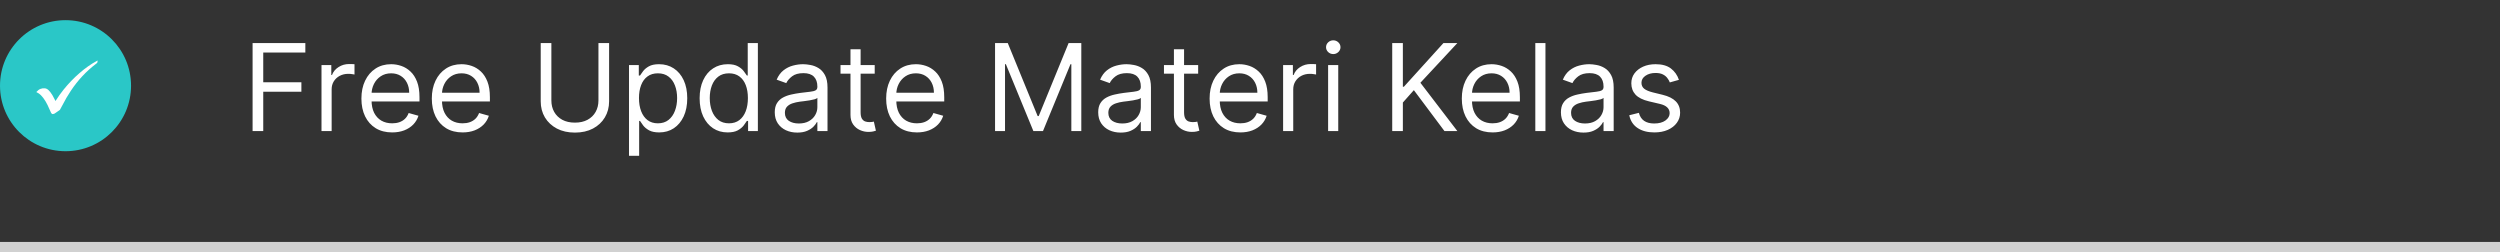
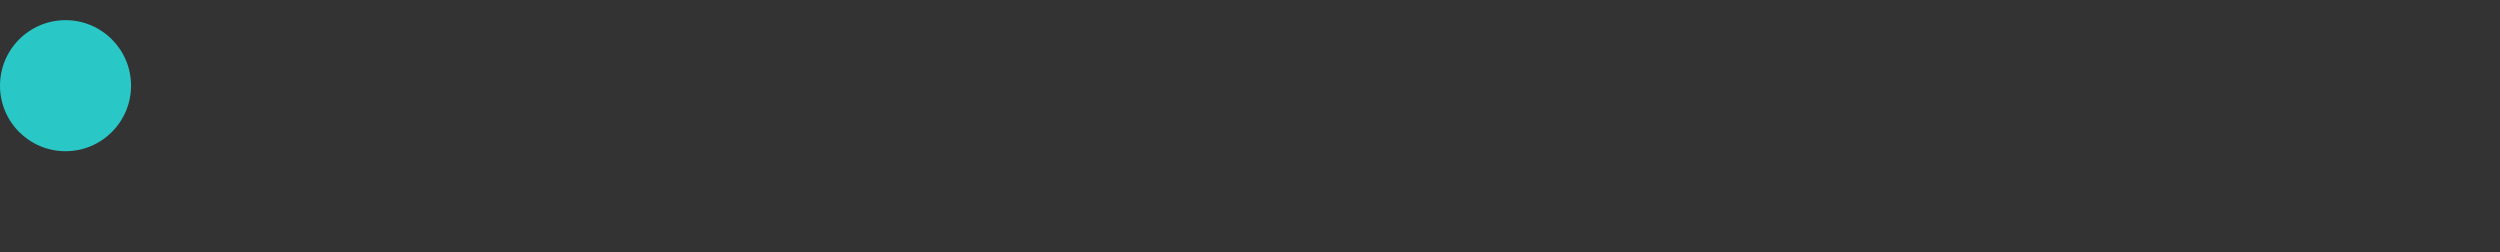
<svg xmlns="http://www.w3.org/2000/svg" width="248" height="25" viewBox="0 0 248 25" fill="none">
  <rect x="0" y="0" width="248" height="25" fill="#333333" stroke="none" />
-   <line y1="24.5" x2="248" y2="24.5" stroke="#D1D1D1" />
-   <path d="M25.057 13V4.273H30.29V5.21H26.114V8.159H29.898V9.097H26.114V13H25.057ZM31.893 13V6.455H32.865V7.443H32.933C33.052 7.119 33.268 6.857 33.581 6.655C33.893 6.453 34.245 6.352 34.637 6.352C34.711 6.352 34.804 6.354 34.914 6.357C35.025 6.359 35.109 6.364 35.166 6.369V7.392C35.132 7.384 35.054 7.371 34.931 7.354C34.812 7.334 34.686 7.324 34.552 7.324C34.234 7.324 33.95 7.391 33.7 7.524C33.453 7.655 33.257 7.837 33.112 8.07C32.97 8.3 32.899 8.562 32.899 8.858V13H31.893ZM38.903 13.136C38.272 13.136 37.728 12.997 37.271 12.719C36.816 12.438 36.466 12.046 36.218 11.543C35.974 11.037 35.852 10.449 35.852 9.778C35.852 9.108 35.974 8.517 36.218 8.006C36.466 7.491 36.809 7.091 37.25 6.804C37.693 6.514 38.21 6.369 38.801 6.369C39.142 6.369 39.478 6.426 39.811 6.54C40.143 6.653 40.446 6.838 40.718 7.094C40.991 7.347 41.209 7.682 41.37 8.099C41.532 8.517 41.613 9.031 41.613 9.642V10.068H36.568V9.199H40.591C40.591 8.83 40.517 8.5 40.369 8.21C40.224 7.92 40.017 7.692 39.747 7.524C39.48 7.357 39.164 7.273 38.801 7.273C38.4 7.273 38.054 7.372 37.761 7.571C37.471 7.767 37.248 8.023 37.092 8.338C36.936 8.653 36.858 8.991 36.858 9.352V9.932C36.858 10.426 36.943 10.845 37.113 11.189C37.287 11.53 37.527 11.79 37.834 11.969C38.14 12.145 38.497 12.233 38.903 12.233C39.167 12.233 39.406 12.196 39.619 12.122C39.835 12.046 40.021 11.932 40.177 11.781C40.334 11.628 40.454 11.438 40.539 11.21L41.511 11.483C41.409 11.812 41.237 12.102 40.995 12.352C40.754 12.599 40.456 12.793 40.1 12.932C39.745 13.068 39.346 13.136 38.903 13.136ZM45.887 13.136C45.257 13.136 44.713 12.997 44.255 12.719C43.801 12.438 43.45 12.046 43.203 11.543C42.959 11.037 42.836 10.449 42.836 9.778C42.836 9.108 42.959 8.517 43.203 8.006C43.45 7.491 43.794 7.091 44.234 6.804C44.677 6.514 45.194 6.369 45.785 6.369C46.126 6.369 46.463 6.426 46.795 6.54C47.127 6.653 47.43 6.838 47.703 7.094C47.975 7.347 48.193 7.682 48.355 8.099C48.517 8.517 48.598 9.031 48.598 9.642V10.068H43.552V9.199H47.575C47.575 8.83 47.501 8.5 47.353 8.21C47.209 7.92 47.001 7.692 46.731 7.524C46.464 7.357 46.149 7.273 45.785 7.273C45.385 7.273 45.038 7.372 44.745 7.571C44.456 7.767 44.233 8.023 44.076 8.338C43.92 8.653 43.842 8.991 43.842 9.352V9.932C43.842 10.426 43.927 10.845 44.098 11.189C44.271 11.53 44.511 11.79 44.818 11.969C45.125 12.145 45.481 12.233 45.887 12.233C46.152 12.233 46.39 12.196 46.603 12.122C46.819 12.046 47.005 11.932 47.162 11.781C47.318 11.628 47.439 11.438 47.524 11.21L48.495 11.483C48.393 11.812 48.221 12.102 47.98 12.352C47.738 12.599 47.44 12.793 47.085 12.932C46.73 13.068 46.331 13.136 45.887 13.136ZM59.366 4.273H60.423V10.051C60.423 10.648 60.282 11.18 60.001 11.649C59.723 12.115 59.329 12.483 58.821 12.753C58.312 13.02 57.716 13.153 57.031 13.153C56.346 13.153 55.75 13.02 55.241 12.753C54.733 12.483 54.338 12.115 54.056 11.649C53.778 11.18 53.639 10.648 53.639 10.051V4.273H54.696V9.966C54.696 10.392 54.789 10.771 54.977 11.104C55.164 11.433 55.431 11.693 55.778 11.883C56.127 12.071 56.545 12.165 57.031 12.165C57.517 12.165 57.934 12.071 58.284 11.883C58.633 11.693 58.9 11.433 59.085 11.104C59.272 10.771 59.366 10.392 59.366 9.966V4.273ZM62.397 15.454V6.455H63.369V7.494H63.488C63.562 7.381 63.664 7.236 63.795 7.06C63.928 6.881 64.119 6.722 64.366 6.582C64.616 6.44 64.954 6.369 65.38 6.369C65.931 6.369 66.417 6.507 66.837 6.783C67.258 7.058 67.586 7.449 67.822 7.955C68.058 8.46 68.175 9.057 68.175 9.744C68.175 10.438 68.058 11.038 67.822 11.547C67.586 12.053 67.259 12.445 66.842 12.723C66.424 12.999 65.942 13.136 65.397 13.136C64.977 13.136 64.64 13.067 64.387 12.928C64.134 12.786 63.94 12.625 63.803 12.446C63.667 12.264 63.562 12.114 63.488 11.994H63.403V15.454H62.397ZM63.386 9.727C63.386 10.222 63.458 10.658 63.603 11.036C63.748 11.411 63.959 11.704 64.238 11.918C64.516 12.128 64.857 12.233 65.261 12.233C65.681 12.233 66.032 12.122 66.313 11.901C66.597 11.676 66.81 11.375 66.952 10.997C67.097 10.617 67.17 10.193 67.17 9.727C67.17 9.267 67.099 8.852 66.957 8.483C66.817 8.111 66.606 7.817 66.322 7.601C66.04 7.382 65.687 7.273 65.261 7.273C64.852 7.273 64.508 7.376 64.229 7.584C63.951 7.788 63.741 8.075 63.599 8.445C63.457 8.811 63.386 9.239 63.386 9.727ZM72.181 13.136C71.636 13.136 71.154 12.999 70.737 12.723C70.319 12.445 69.992 12.053 69.756 11.547C69.521 11.038 69.403 10.438 69.403 9.744C69.403 9.057 69.521 8.46 69.756 7.955C69.992 7.449 70.32 7.058 70.741 6.783C71.161 6.507 71.647 6.369 72.198 6.369C72.624 6.369 72.961 6.44 73.208 6.582C73.458 6.722 73.648 6.881 73.779 7.06C73.913 7.236 74.016 7.381 74.09 7.494H74.175V4.273H75.181V13H74.21V11.994H74.09C74.016 12.114 73.911 12.264 73.775 12.446C73.638 12.625 73.444 12.786 73.191 12.928C72.938 13.067 72.602 13.136 72.181 13.136ZM72.317 12.233C72.721 12.233 73.062 12.128 73.34 11.918C73.619 11.704 73.83 11.411 73.975 11.036C74.12 10.658 74.192 10.222 74.192 9.727C74.192 9.239 74.121 8.811 73.979 8.445C73.837 8.075 73.627 7.788 73.349 7.584C73.07 7.376 72.727 7.273 72.317 7.273C71.891 7.273 71.536 7.382 71.252 7.601C70.971 7.817 70.759 8.111 70.617 8.483C70.478 8.852 70.408 9.267 70.408 9.727C70.408 10.193 70.479 10.617 70.621 10.997C70.766 11.375 70.979 11.676 71.261 11.901C71.545 12.122 71.897 12.233 72.317 12.233ZM79.089 13.153C78.674 13.153 78.298 13.075 77.96 12.919C77.621 12.76 77.353 12.531 77.154 12.233C76.955 11.932 76.856 11.568 76.856 11.142C76.856 10.767 76.93 10.463 77.077 10.23C77.225 9.994 77.423 9.81 77.67 9.676C77.917 9.543 78.19 9.443 78.488 9.378C78.789 9.31 79.092 9.256 79.396 9.216C79.793 9.165 80.116 9.126 80.363 9.101C80.613 9.072 80.795 9.026 80.908 8.96C81.025 8.895 81.083 8.781 81.083 8.619V8.585C81.083 8.165 80.968 7.838 80.738 7.605C80.511 7.372 80.165 7.256 79.702 7.256C79.222 7.256 78.846 7.361 78.573 7.571C78.3 7.781 78.109 8.006 77.998 8.244L77.043 7.903C77.214 7.506 77.441 7.196 77.725 6.974C78.012 6.75 78.325 6.594 78.663 6.506C79.004 6.415 79.339 6.369 79.668 6.369C79.879 6.369 80.12 6.395 80.393 6.446C80.668 6.494 80.934 6.595 81.19 6.749C81.448 6.902 81.663 7.134 81.833 7.443C82.004 7.753 82.089 8.168 82.089 8.688V13H81.083V12.114H81.032C80.964 12.256 80.85 12.408 80.691 12.57C80.532 12.732 80.32 12.869 80.056 12.983C79.792 13.097 79.469 13.153 79.089 13.153ZM79.242 12.25C79.64 12.25 79.975 12.172 80.248 12.016C80.523 11.859 80.731 11.658 80.87 11.411C81.012 11.163 81.083 10.903 81.083 10.631V9.71C81.04 9.761 80.947 9.808 80.802 9.851C80.66 9.891 80.495 9.926 80.308 9.957C80.123 9.986 79.942 10.011 79.766 10.034C79.593 10.054 79.452 10.071 79.344 10.085C79.083 10.119 78.839 10.175 78.612 10.251C78.387 10.325 78.205 10.438 78.066 10.588C77.93 10.736 77.862 10.938 77.862 11.193C77.862 11.543 77.991 11.807 78.249 11.986C78.511 12.162 78.842 12.25 79.242 12.25ZM86.771 6.455V7.307H83.379V6.455H86.771ZM84.368 4.886H85.373V11.125C85.373 11.409 85.414 11.622 85.497 11.764C85.582 11.903 85.69 11.997 85.821 12.046C85.954 12.091 86.095 12.114 86.243 12.114C86.353 12.114 86.444 12.108 86.515 12.097C86.586 12.082 86.643 12.071 86.686 12.062L86.89 12.966C86.822 12.992 86.727 13.017 86.605 13.043C86.483 13.071 86.328 13.085 86.14 13.085C85.856 13.085 85.578 13.024 85.305 12.902C85.035 12.78 84.811 12.594 84.632 12.344C84.456 12.094 84.368 11.778 84.368 11.398V4.886ZM90.958 13.136C90.327 13.136 89.783 12.997 89.326 12.719C88.871 12.438 88.52 12.046 88.273 11.543C88.029 11.037 87.907 10.449 87.907 9.778C87.907 9.108 88.029 8.517 88.273 8.006C88.52 7.491 88.864 7.091 89.304 6.804C89.748 6.514 90.265 6.369 90.856 6.369C91.196 6.369 91.533 6.426 91.865 6.54C92.198 6.653 92.5 6.838 92.773 7.094C93.046 7.347 93.263 7.682 93.425 8.099C93.587 8.517 93.668 9.031 93.668 9.642V10.068H88.623V9.199H92.645C92.645 8.83 92.571 8.5 92.424 8.21C92.279 7.92 92.071 7.692 91.802 7.524C91.534 7.357 91.219 7.273 90.856 7.273C90.455 7.273 90.108 7.372 89.816 7.571C89.526 7.767 89.303 8.023 89.147 8.338C88.99 8.653 88.912 8.991 88.912 9.352V9.932C88.912 10.426 88.998 10.845 89.168 11.189C89.341 11.53 89.581 11.79 89.888 11.969C90.195 12.145 90.552 12.233 90.958 12.233C91.222 12.233 91.461 12.196 91.674 12.122C91.89 12.046 92.076 11.932 92.232 11.781C92.388 11.628 92.509 11.438 92.594 11.21L93.566 11.483C93.463 11.812 93.291 12.102 93.05 12.352C92.809 12.599 92.51 12.793 92.155 12.932C91.8 13.068 91.401 13.136 90.958 13.136ZM98.709 4.273H99.971L102.936 11.517H103.039L106.005 4.273H107.266V13H106.277V6.369H106.192L103.465 13H102.51L99.783 6.369H99.698V13H98.709V4.273ZM111.175 13.153C110.76 13.153 110.384 13.075 110.045 12.919C109.707 12.76 109.439 12.531 109.24 12.233C109.041 11.932 108.942 11.568 108.942 11.142C108.942 10.767 109.016 10.463 109.163 10.23C109.311 9.994 109.509 9.81 109.756 9.676C110.003 9.543 110.276 9.443 110.574 9.378C110.875 9.31 111.178 9.256 111.482 9.216C111.879 9.165 112.202 9.126 112.449 9.101C112.699 9.072 112.881 9.026 112.994 8.96C113.111 8.895 113.169 8.781 113.169 8.619V8.585C113.169 8.165 113.054 7.838 112.824 7.605C112.597 7.372 112.251 7.256 111.788 7.256C111.308 7.256 110.932 7.361 110.659 7.571C110.386 7.781 110.195 8.006 110.084 8.244L109.129 7.903C109.3 7.506 109.527 7.196 109.811 6.974C110.098 6.75 110.411 6.594 110.749 6.506C111.089 6.415 111.425 6.369 111.754 6.369C111.964 6.369 112.206 6.395 112.479 6.446C112.754 6.494 113.02 6.595 113.276 6.749C113.534 6.902 113.749 7.134 113.919 7.443C114.089 7.753 114.175 8.168 114.175 8.688V13H113.169V12.114H113.118C113.05 12.256 112.936 12.408 112.777 12.57C112.618 12.732 112.406 12.869 112.142 12.983C111.878 13.097 111.555 13.153 111.175 13.153ZM111.328 12.25C111.726 12.25 112.061 12.172 112.334 12.016C112.609 11.859 112.817 11.658 112.956 11.411C113.098 11.163 113.169 10.903 113.169 10.631V9.71C113.126 9.761 113.033 9.808 112.888 9.851C112.746 9.891 112.581 9.926 112.393 9.957C112.209 9.986 112.028 10.011 111.852 10.034C111.679 10.054 111.538 10.071 111.43 10.085C111.169 10.119 110.925 10.175 110.697 10.251C110.473 10.325 110.291 10.438 110.152 10.588C110.016 10.736 109.947 10.938 109.947 11.193C109.947 11.543 110.077 11.807 110.335 11.986C110.597 12.162 110.928 12.25 111.328 12.25ZM118.857 6.455V7.307H115.465V6.455H118.857ZM116.453 4.886H117.459V11.125C117.459 11.409 117.5 11.622 117.583 11.764C117.668 11.903 117.776 11.997 117.907 12.046C118.04 12.091 118.181 12.114 118.328 12.114C118.439 12.114 118.53 12.108 118.601 12.097C118.672 12.082 118.729 12.071 118.772 12.062L118.976 12.966C118.908 12.992 118.813 13.017 118.691 13.043C118.569 13.071 118.414 13.085 118.226 13.085C117.942 13.085 117.664 13.024 117.391 12.902C117.121 12.78 116.897 12.594 116.718 12.344C116.542 12.094 116.453 11.778 116.453 11.398V4.886ZM123.044 13.136C122.413 13.136 121.869 12.997 121.412 12.719C120.957 12.438 120.606 12.046 120.359 11.543C120.115 11.037 119.993 10.449 119.993 9.778C119.993 9.108 120.115 8.517 120.359 8.006C120.606 7.491 120.95 7.091 121.39 6.804C121.833 6.514 122.35 6.369 122.941 6.369C123.282 6.369 123.619 6.426 123.951 6.54C124.284 6.653 124.586 6.838 124.859 7.094C125.132 7.347 125.349 7.682 125.511 8.099C125.673 8.517 125.754 9.031 125.754 9.642V10.068H120.708V9.199H124.731C124.731 8.83 124.657 8.5 124.51 8.21C124.365 7.92 124.157 7.692 123.887 7.524C123.62 7.357 123.305 7.273 122.941 7.273C122.541 7.273 122.194 7.372 121.902 7.571C121.612 7.767 121.389 8.023 121.233 8.338C121.076 8.653 120.998 8.991 120.998 9.352V9.932C120.998 10.426 121.083 10.845 121.254 11.189C121.427 11.53 121.667 11.79 121.974 11.969C122.281 12.145 122.637 12.233 123.044 12.233C123.308 12.233 123.547 12.196 123.76 12.122C123.975 12.046 124.162 11.932 124.318 11.781C124.474 11.628 124.595 11.438 124.68 11.21L125.652 11.483C125.549 11.812 125.377 12.102 125.136 12.352C124.895 12.599 124.596 12.793 124.241 12.932C123.886 13.068 123.487 13.136 123.044 13.136ZM127.284 13V6.455H128.255V7.443H128.324C128.443 7.119 128.659 6.857 128.971 6.655C129.284 6.453 129.636 6.352 130.028 6.352C130.102 6.352 130.194 6.354 130.305 6.357C130.416 6.359 130.5 6.364 130.556 6.369V7.392C130.522 7.384 130.444 7.371 130.322 7.354C130.203 7.334 130.076 7.324 129.943 7.324C129.625 7.324 129.341 7.391 129.091 7.524C128.843 7.655 128.647 7.837 128.502 8.07C128.36 8.3 128.289 8.562 128.289 8.858V13H127.284ZM131.749 13V6.455H132.754V13H131.749ZM132.26 5.364C132.064 5.364 131.895 5.297 131.753 5.163C131.614 5.03 131.544 4.869 131.544 4.682C131.544 4.494 131.614 4.334 131.753 4.2C131.895 4.067 132.064 4 132.26 4C132.456 4 132.624 4.067 132.763 4.2C132.905 4.334 132.976 4.494 132.976 4.682C132.976 4.869 132.905 5.03 132.763 5.163C132.624 5.297 132.456 5.364 132.26 5.364ZM138.108 13V4.273H139.164V8.602H139.267L143.187 4.273H144.568L140.903 8.21L144.568 13H143.289L140.255 8.943L139.164 10.171V13H138.108ZM148.063 13.136C147.433 13.136 146.888 12.997 146.431 12.719C145.977 12.438 145.626 12.046 145.379 11.543C145.134 11.037 145.012 10.449 145.012 9.778C145.012 9.108 145.134 8.517 145.379 8.006C145.626 7.491 145.969 7.091 146.41 6.804C146.853 6.514 147.37 6.369 147.961 6.369C148.302 6.369 148.638 6.426 148.971 6.54C149.303 6.653 149.606 6.838 149.879 7.094C150.151 7.347 150.369 7.682 150.531 8.099C150.692 8.517 150.773 9.031 150.773 9.642V10.068H145.728V9.199H149.751C149.751 8.83 149.677 8.5 149.529 8.21C149.384 7.92 149.177 7.692 148.907 7.524C148.64 7.357 148.325 7.273 147.961 7.273C147.56 7.273 147.214 7.372 146.921 7.571C146.631 7.767 146.408 8.023 146.252 8.338C146.096 8.653 146.018 8.991 146.018 9.352V9.932C146.018 10.426 146.103 10.845 146.273 11.189C146.447 11.53 146.687 11.79 146.994 11.969C147.3 12.145 147.657 12.233 148.063 12.233C148.327 12.233 148.566 12.196 148.779 12.122C148.995 12.046 149.181 11.932 149.337 11.781C149.494 11.628 149.614 11.438 149.7 11.21L150.671 11.483C150.569 11.812 150.397 12.102 150.156 12.352C149.914 12.599 149.616 12.793 149.261 12.932C148.906 13.068 148.506 13.136 148.063 13.136ZM153.309 4.273V13H152.303V4.273H153.309ZM157.077 13.153C156.662 13.153 156.286 13.075 155.948 12.919C155.61 12.76 155.341 12.531 155.142 12.233C154.944 11.932 154.844 11.568 154.844 11.142C154.844 10.767 154.918 10.463 155.066 10.23C155.213 9.994 155.411 9.81 155.658 9.676C155.905 9.543 156.178 9.443 156.476 9.378C156.777 9.31 157.08 9.256 157.384 9.216C157.782 9.165 158.104 9.126 158.351 9.101C158.601 9.072 158.783 9.026 158.897 8.96C159.013 8.895 159.071 8.781 159.071 8.619V8.585C159.071 8.165 158.956 7.838 158.726 7.605C158.499 7.372 158.154 7.256 157.691 7.256C157.211 7.256 156.834 7.361 156.561 7.571C156.289 7.781 156.097 8.006 155.986 8.244L155.032 7.903C155.202 7.506 155.429 7.196 155.713 6.974C156 6.75 156.313 6.594 156.651 6.506C156.992 6.415 157.327 6.369 157.657 6.369C157.867 6.369 158.108 6.395 158.381 6.446C158.657 6.494 158.922 6.595 159.178 6.749C159.436 6.902 159.651 7.134 159.821 7.443C159.992 7.753 160.077 8.168 160.077 8.688V13H159.071V12.114H159.02C158.952 12.256 158.838 12.408 158.679 12.57C158.52 12.732 158.309 12.869 158.044 12.983C157.78 13.097 157.458 13.153 157.077 13.153ZM157.23 12.25C157.628 12.25 157.963 12.172 158.236 12.016C158.512 11.859 158.719 11.658 158.858 11.411C159 11.163 159.071 10.903 159.071 10.631V9.71C159.029 9.761 158.935 9.808 158.79 9.851C158.648 9.891 158.483 9.926 158.296 9.957C158.111 9.986 157.931 10.011 157.755 10.034C157.581 10.054 157.441 10.071 157.333 10.085C157.071 10.119 156.827 10.175 156.6 10.251C156.375 10.325 156.194 10.438 156.054 10.588C155.918 10.736 155.85 10.938 155.85 11.193C155.85 11.543 155.979 11.807 156.238 11.986C156.499 12.162 156.83 12.25 157.23 12.25ZM166.549 7.92L165.646 8.176C165.589 8.026 165.505 7.879 165.394 7.737C165.286 7.592 165.138 7.473 164.951 7.379C164.763 7.286 164.523 7.239 164.231 7.239C163.83 7.239 163.496 7.331 163.229 7.516C162.965 7.697 162.833 7.929 162.833 8.21C162.833 8.46 162.924 8.658 163.106 8.803C163.288 8.947 163.572 9.068 163.958 9.165L164.93 9.403C165.515 9.545 165.951 9.763 166.238 10.055C166.525 10.345 166.668 10.719 166.668 11.176C166.668 11.551 166.56 11.886 166.344 12.182C166.131 12.477 165.833 12.71 165.45 12.881C165.066 13.051 164.62 13.136 164.112 13.136C163.444 13.136 162.891 12.992 162.454 12.702C162.016 12.412 161.739 11.989 161.623 11.432L162.577 11.193C162.668 11.546 162.84 11.81 163.093 11.986C163.349 12.162 163.683 12.25 164.094 12.25C164.563 12.25 164.935 12.151 165.211 11.952C165.489 11.75 165.629 11.508 165.629 11.227C165.629 11 165.549 10.81 165.39 10.656C165.231 10.5 164.987 10.383 164.657 10.307L163.566 10.051C162.967 9.909 162.526 9.689 162.245 9.391C161.967 9.089 161.827 8.713 161.827 8.261C161.827 7.892 161.931 7.565 162.138 7.281C162.349 6.997 162.634 6.774 162.995 6.612C163.359 6.45 163.771 6.369 164.231 6.369C164.879 6.369 165.387 6.511 165.756 6.795C166.129 7.08 166.393 7.455 166.549 7.92Z" fill="white" />
  <circle cx="6.5" cy="8.5" r="6.5" fill="#2AC7C7" />
-   <path d="M5.176 11.304C5.087 11.252 5.062 11.21 4.925 10.879C4.659 10.236 4.365 9.748 4.063 9.45C3.94 9.328 3.778 9.212 3.666 9.167C3.63 9.152 3.6 9.136 3.6 9.131C3.6 9.119 3.752 8.975 3.812 8.931C4.053 8.751 4.406 8.701 4.637 8.814C4.868 8.926 5.141 9.285 5.395 9.808C5.451 9.925 5.501 10.02 5.504 10.02C5.508 10.02 5.534 9.981 5.562 9.934C5.722 9.667 6.047 9.213 6.316 8.88C7.286 7.68 8.475 6.651 9.586 6.054L9.685 6L9.678 6.061C9.658 6.245 9.676 6.215 9.489 6.359C8.534 7.092 7.731 7.954 7.042 8.984C6.724 9.46 6.47 9.895 6.151 10.513C6.042 10.725 5.949 10.898 5.944 10.898C5.939 10.898 5.834 10.972 5.71 11.063C5.586 11.154 5.451 11.246 5.411 11.268C5.328 11.311 5.218 11.328 5.176 11.304Z" fill="white" />
</svg>